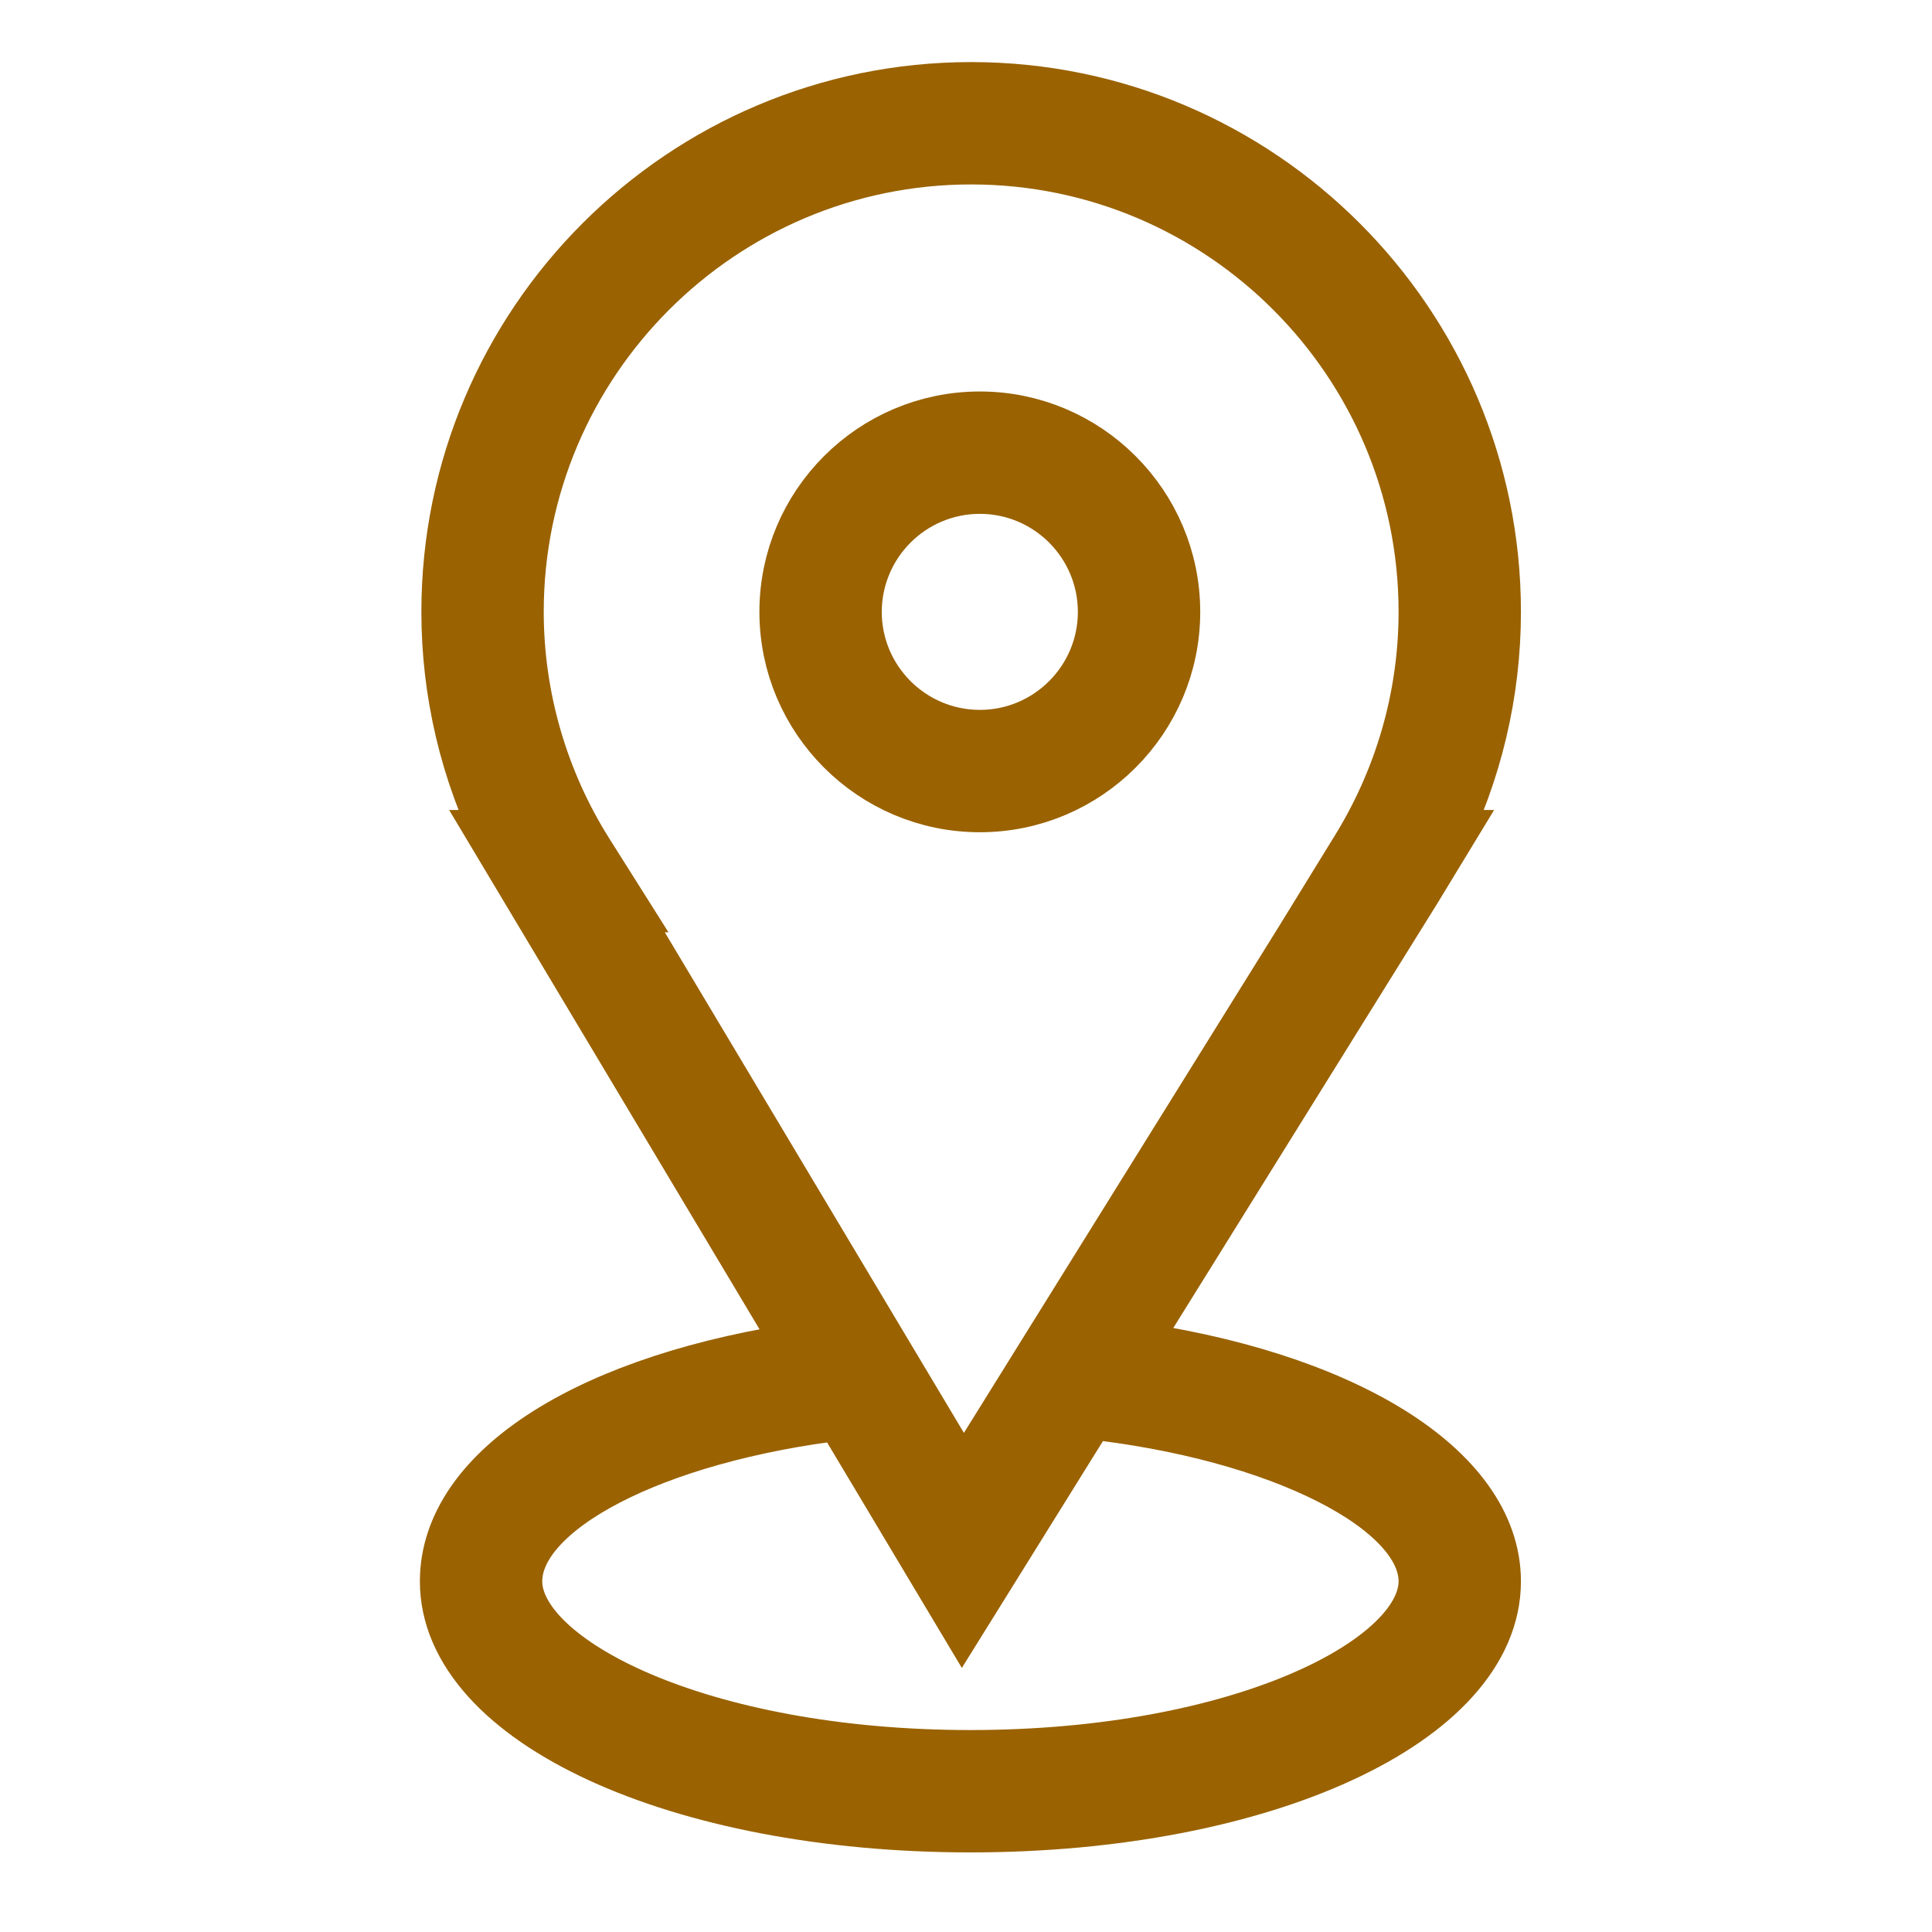
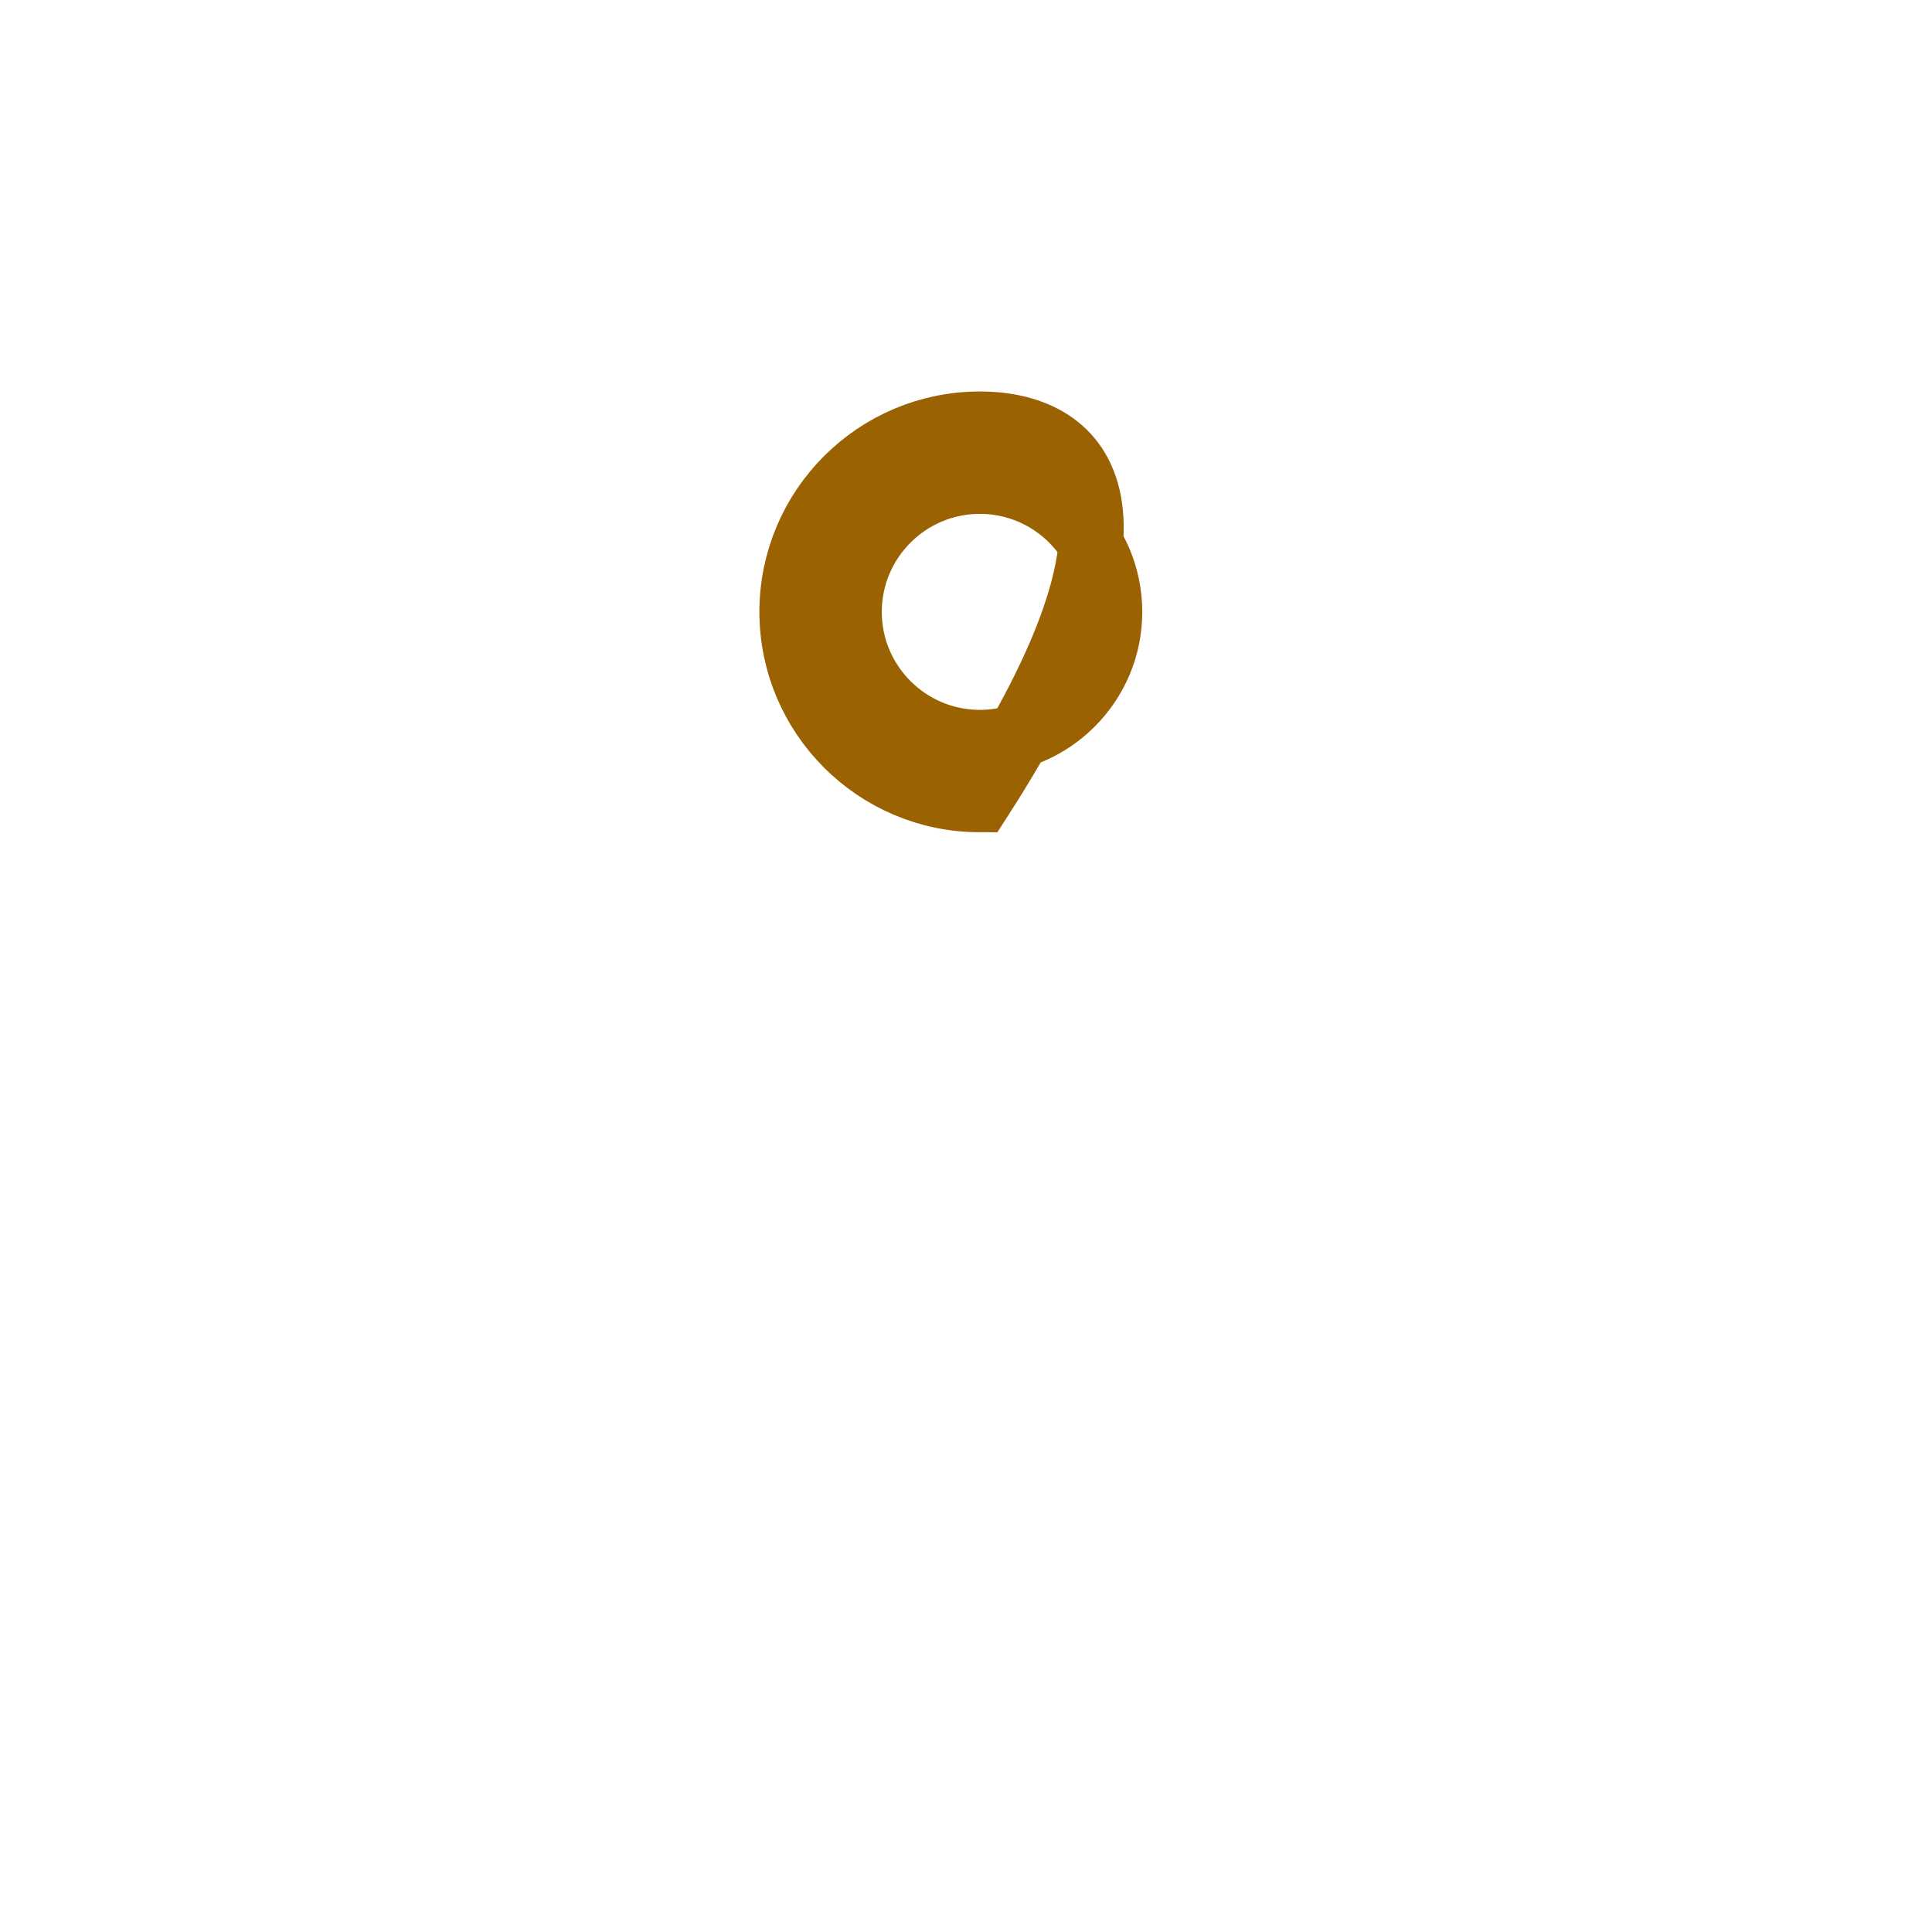
<svg xmlns="http://www.w3.org/2000/svg" viewBox="0 0 30.00 30.00" data-guides="{&quot;vertical&quot;:[],&quot;horizontal&quot;:[]}">
  <defs />
-   <path fill="#9a6200" stroke="#9a6200" fill-opacity="1" stroke-width="1" stroke-opacity="1" alignment-baseline="baseline" baseline-shift="baseline" fill-rule="evenodd" id="tSvg17eadf8acd0" title="Path 1" d="M17.396 20.997C18.895 18.587 20.394 16.176 21.894 13.765C22.033 13.536 22.173 13.307 22.312 13.078C22.299 13.078 22.285 13.078 22.271 13.078C22.827 11.967 23.117 10.743 23.117 9.501C23.117 5.069 19.512 1.464 15.08 1.464C10.648 1.464 7.043 5.069 7.043 9.501C7.043 10.744 7.333 11.966 7.889 13.078C7.878 13.078 7.867 13.078 7.856 13.078C9.437 15.723 11.018 18.369 12.6 21.015C9.234 21.492 7.02 22.875 7.02 24.555C7.02 26.635 10.555 28.264 15.069 28.264C19.582 28.264 23.117 26.635 23.117 24.555C23.117 22.867 20.8 21.452 17.396 20.997ZM9.039 13.288C8.324 12.154 7.944 10.841 7.943 9.501C7.943 5.566 11.145 2.364 15.08 2.364C19.016 2.364 22.217 5.566 22.217 9.501C22.217 10.838 21.838 12.147 21.121 13.288C20.98 13.518 20.839 13.748 20.698 13.977C20.699 13.977 20.701 13.977 20.702 13.977C18.788 17.055 16.873 20.133 14.959 23.21C13.12 20.133 11.281 17.055 9.442 13.977C9.452 13.977 9.462 13.977 9.472 13.977C9.327 13.748 9.183 13.518 9.039 13.288ZM15.069 27.364C10.856 27.364 7.92 25.883 7.92 24.555C7.92 23.349 10.131 22.212 13.104 21.86C13.718 22.887 14.331 23.913 14.944 24.939C15.586 23.907 16.228 22.875 16.87 21.843C19.891 22.17 22.217 23.335 22.217 24.555C22.217 25.884 19.281 27.364 15.069 27.364Z" />
-   <path fill="#9a6200" stroke="#9a6200" fill-opacity="1" stroke-width="1" stroke-opacity="1" alignment-baseline="baseline" baseline-shift="baseline" fill-rule="evenodd" id="tSvg11fb7c33ba7" title="Path 2" d="M15.215 12.423C16.826 12.423 18.137 11.112 18.137 9.501C18.137 7.89 16.826 6.579 15.215 6.579C13.603 6.579 12.292 7.89 12.292 9.501C12.292 11.112 13.603 12.423 15.215 12.423ZM15.215 7.479C16.331 7.48 17.236 8.385 17.237 9.501C17.237 10.616 16.33 11.523 15.215 11.523C14.1 11.523 13.192 10.616 13.192 9.501C13.194 8.385 14.098 7.48 15.215 7.479Z" />
+   <path fill="#9a6200" stroke="#9a6200" fill-opacity="1" stroke-width="1" stroke-opacity="1" alignment-baseline="baseline" baseline-shift="baseline" fill-rule="evenodd" id="tSvg11fb7c33ba7" title="Path 2" d="M15.215 12.423C18.137 7.89 16.826 6.579 15.215 6.579C13.603 6.579 12.292 7.89 12.292 9.501C12.292 11.112 13.603 12.423 15.215 12.423ZM15.215 7.479C16.331 7.48 17.236 8.385 17.237 9.501C17.237 10.616 16.33 11.523 15.215 11.523C14.1 11.523 13.192 10.616 13.192 9.501C13.194 8.385 14.098 7.48 15.215 7.479Z" />
</svg>